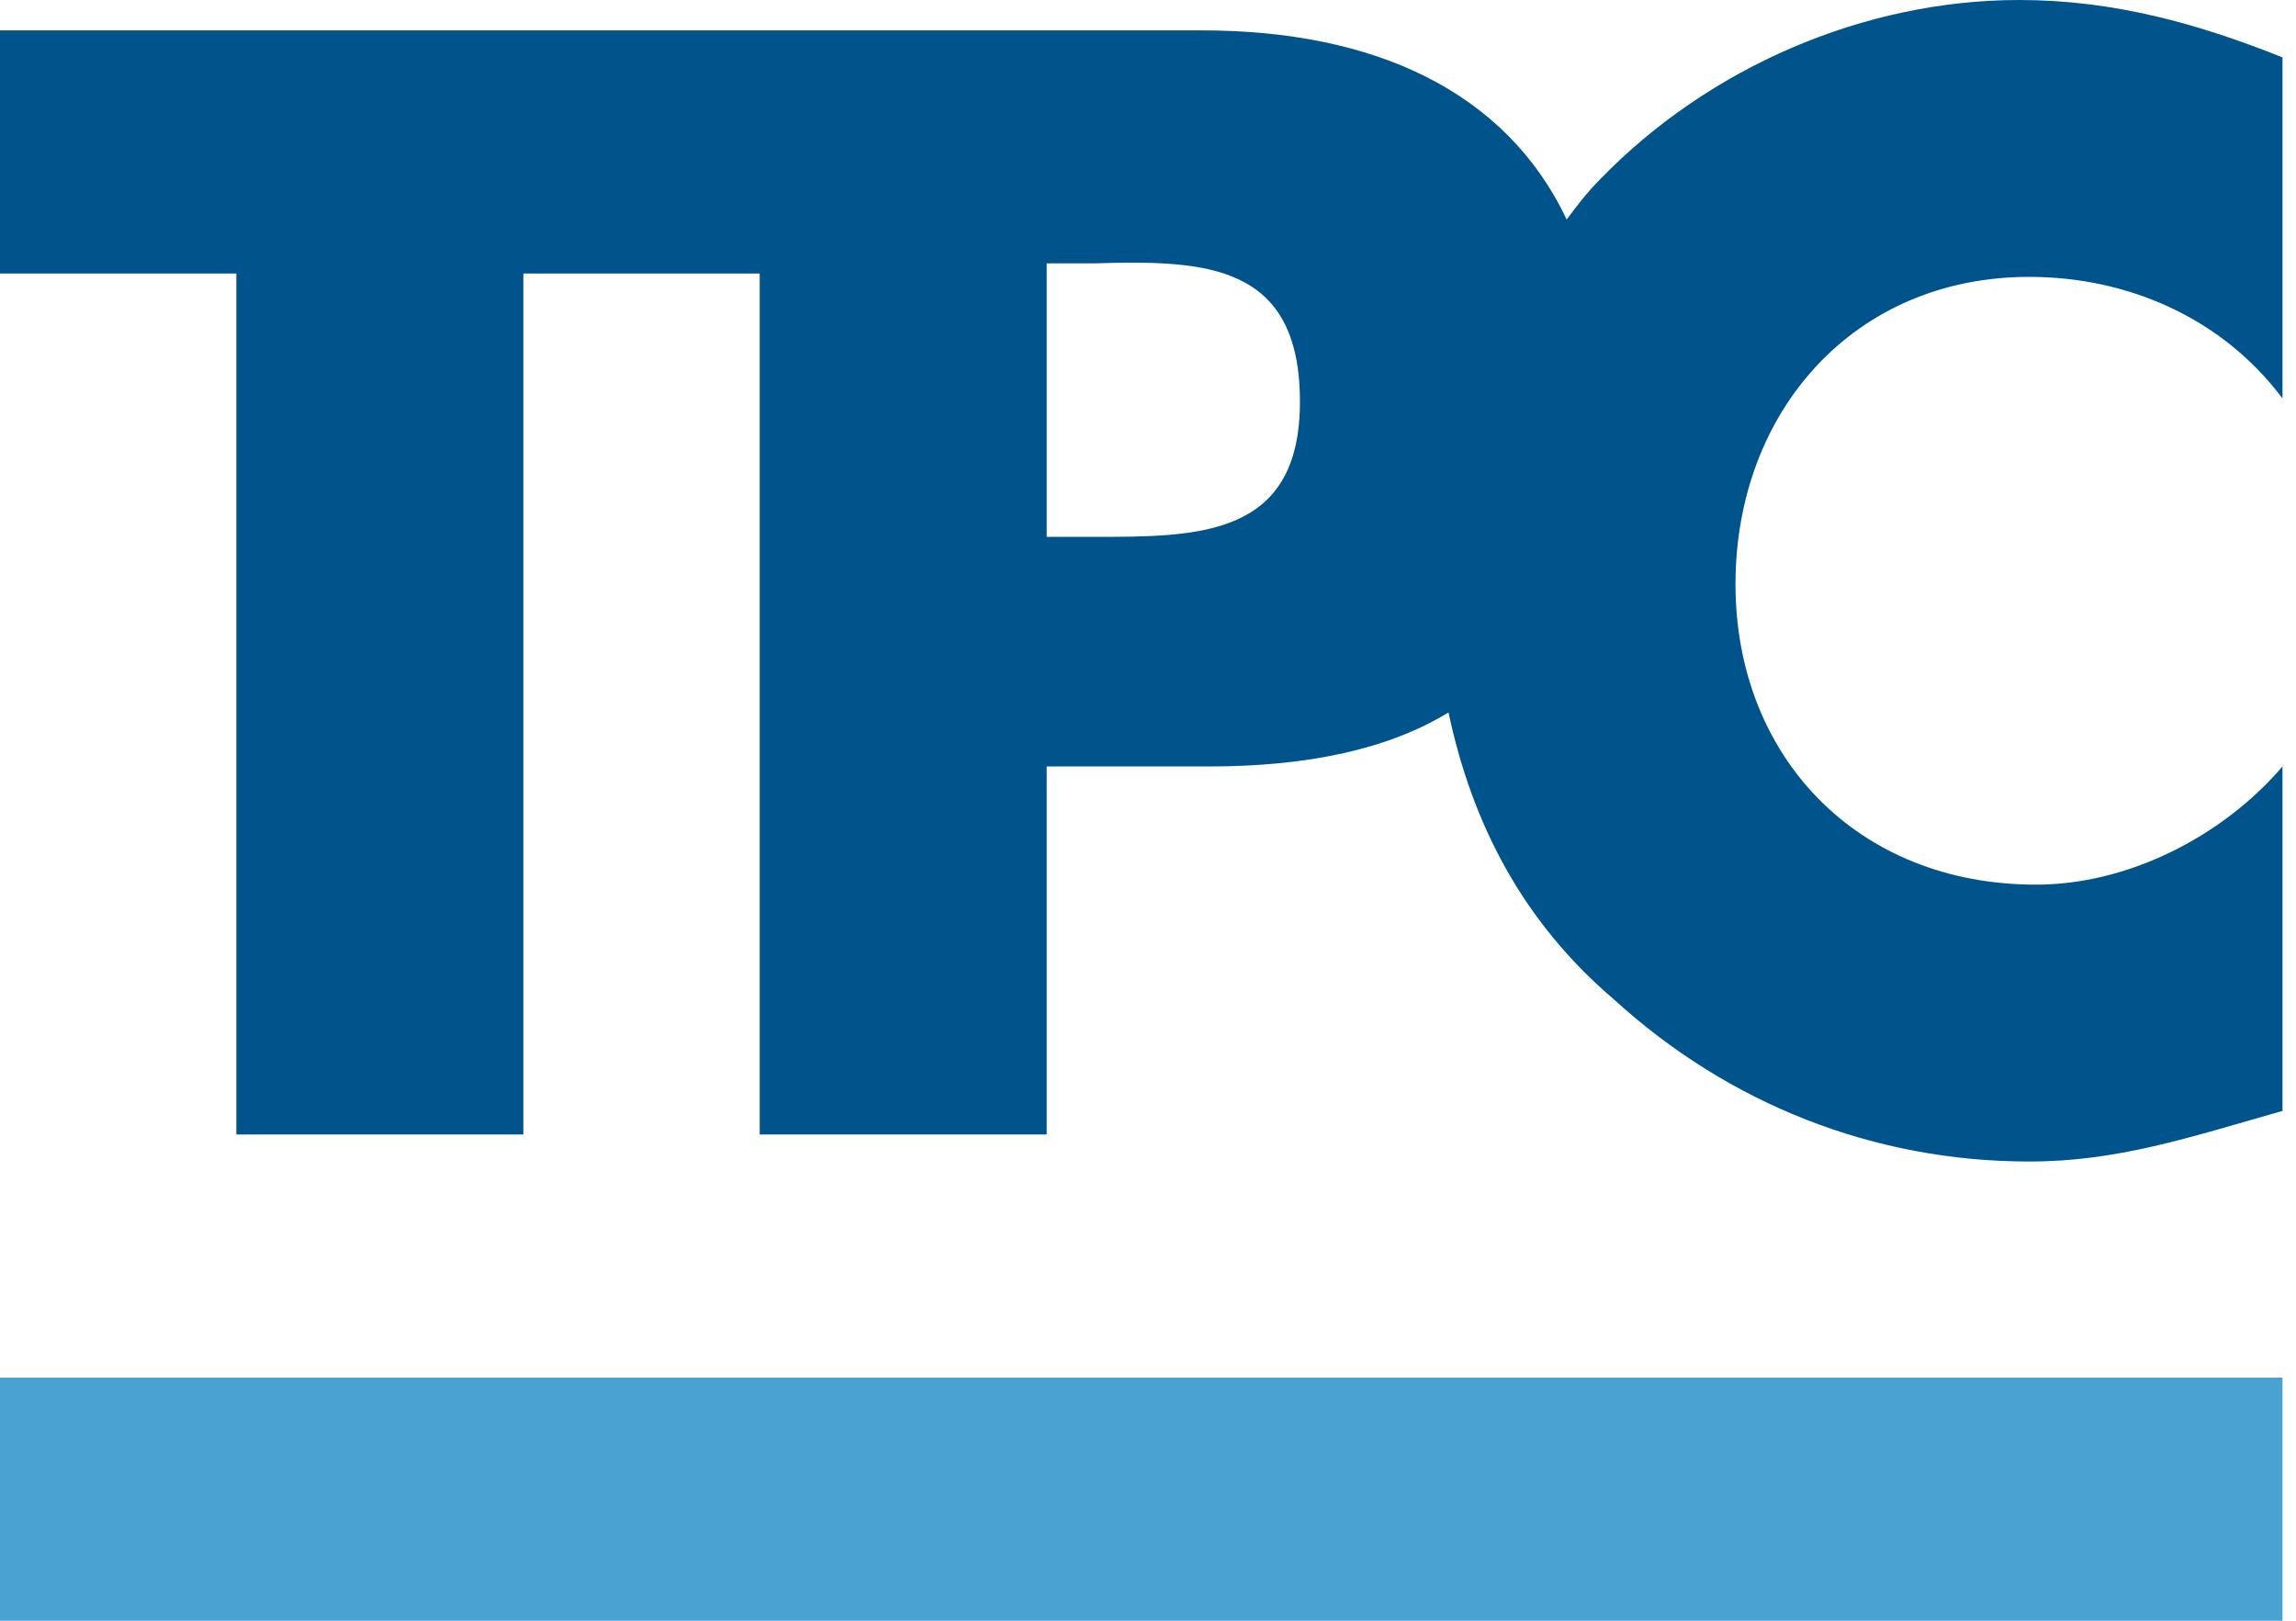
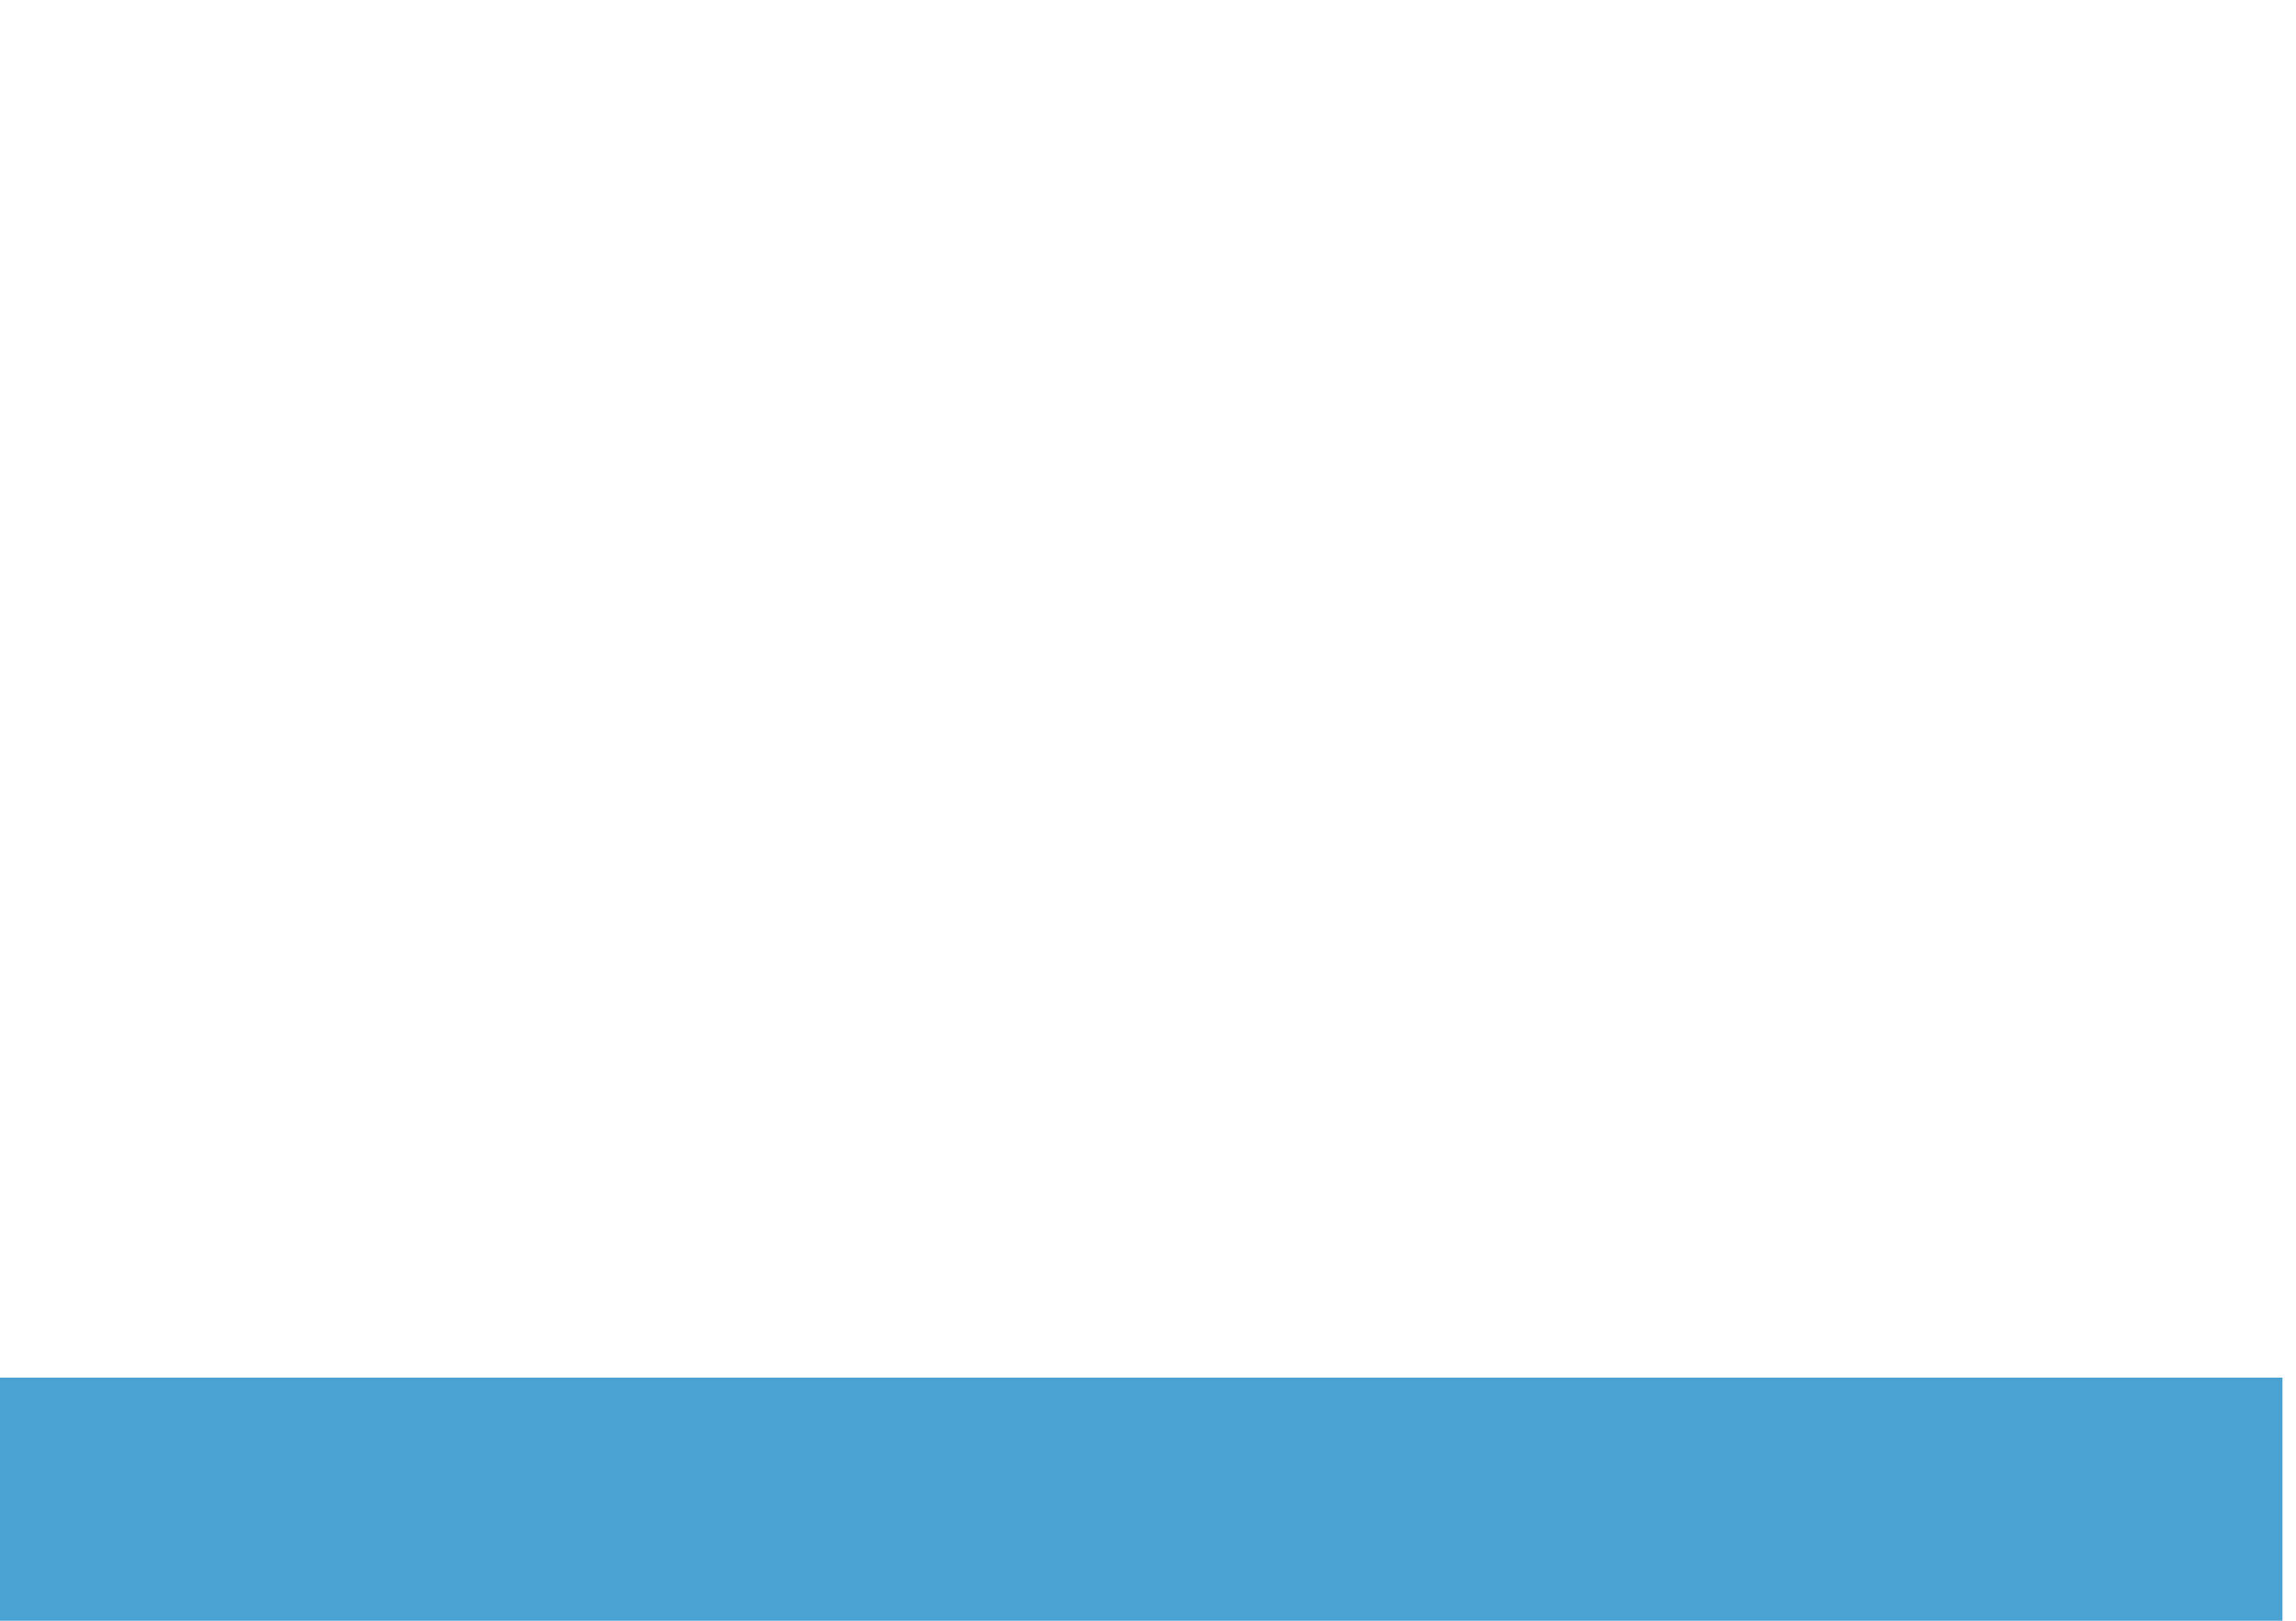
<svg xmlns="http://www.w3.org/2000/svg" viewBox="0 0 68 48" width="68" height="48">
-   <path fill="#00548b" d="M51.4 17.3c0-5.1 3.5-9.1 8.7-9.1 2.9 0 5.7 1.2 7.5 3.6V1.7c-2.5-1-5-1.7-7.8-1.7-4.6 0-9.2 2-12.4 5.3-.4.4-.7.8-1 1.2C44.6 2.7 40.7.9 35.6.9H0v7.2h7v25.5h8.5V8.1h7v25.5H31V22.7h4.8c2.9 0 5.3-.5 7.1-1.6.7 3.3 2.2 6.2 4.9 8.5 3.4 3.1 7.7 4.8 12.3 4.8 2.6 0 4.7-.7 7.5-1.5V22.7c-1.8 2.1-4.6 3.5-7.3 3.5-5.3 0-8.9-3.8-8.9-8.9zm-12.9-5.4c0 4-3 4-6.1 4H31V7.8h1.4c3.3-.1 6.1 0 6.1 4.1z" />
  <path fill="#49a2d2" d="M0 40.8V48h67.6v-7.2H0z" />
</svg>